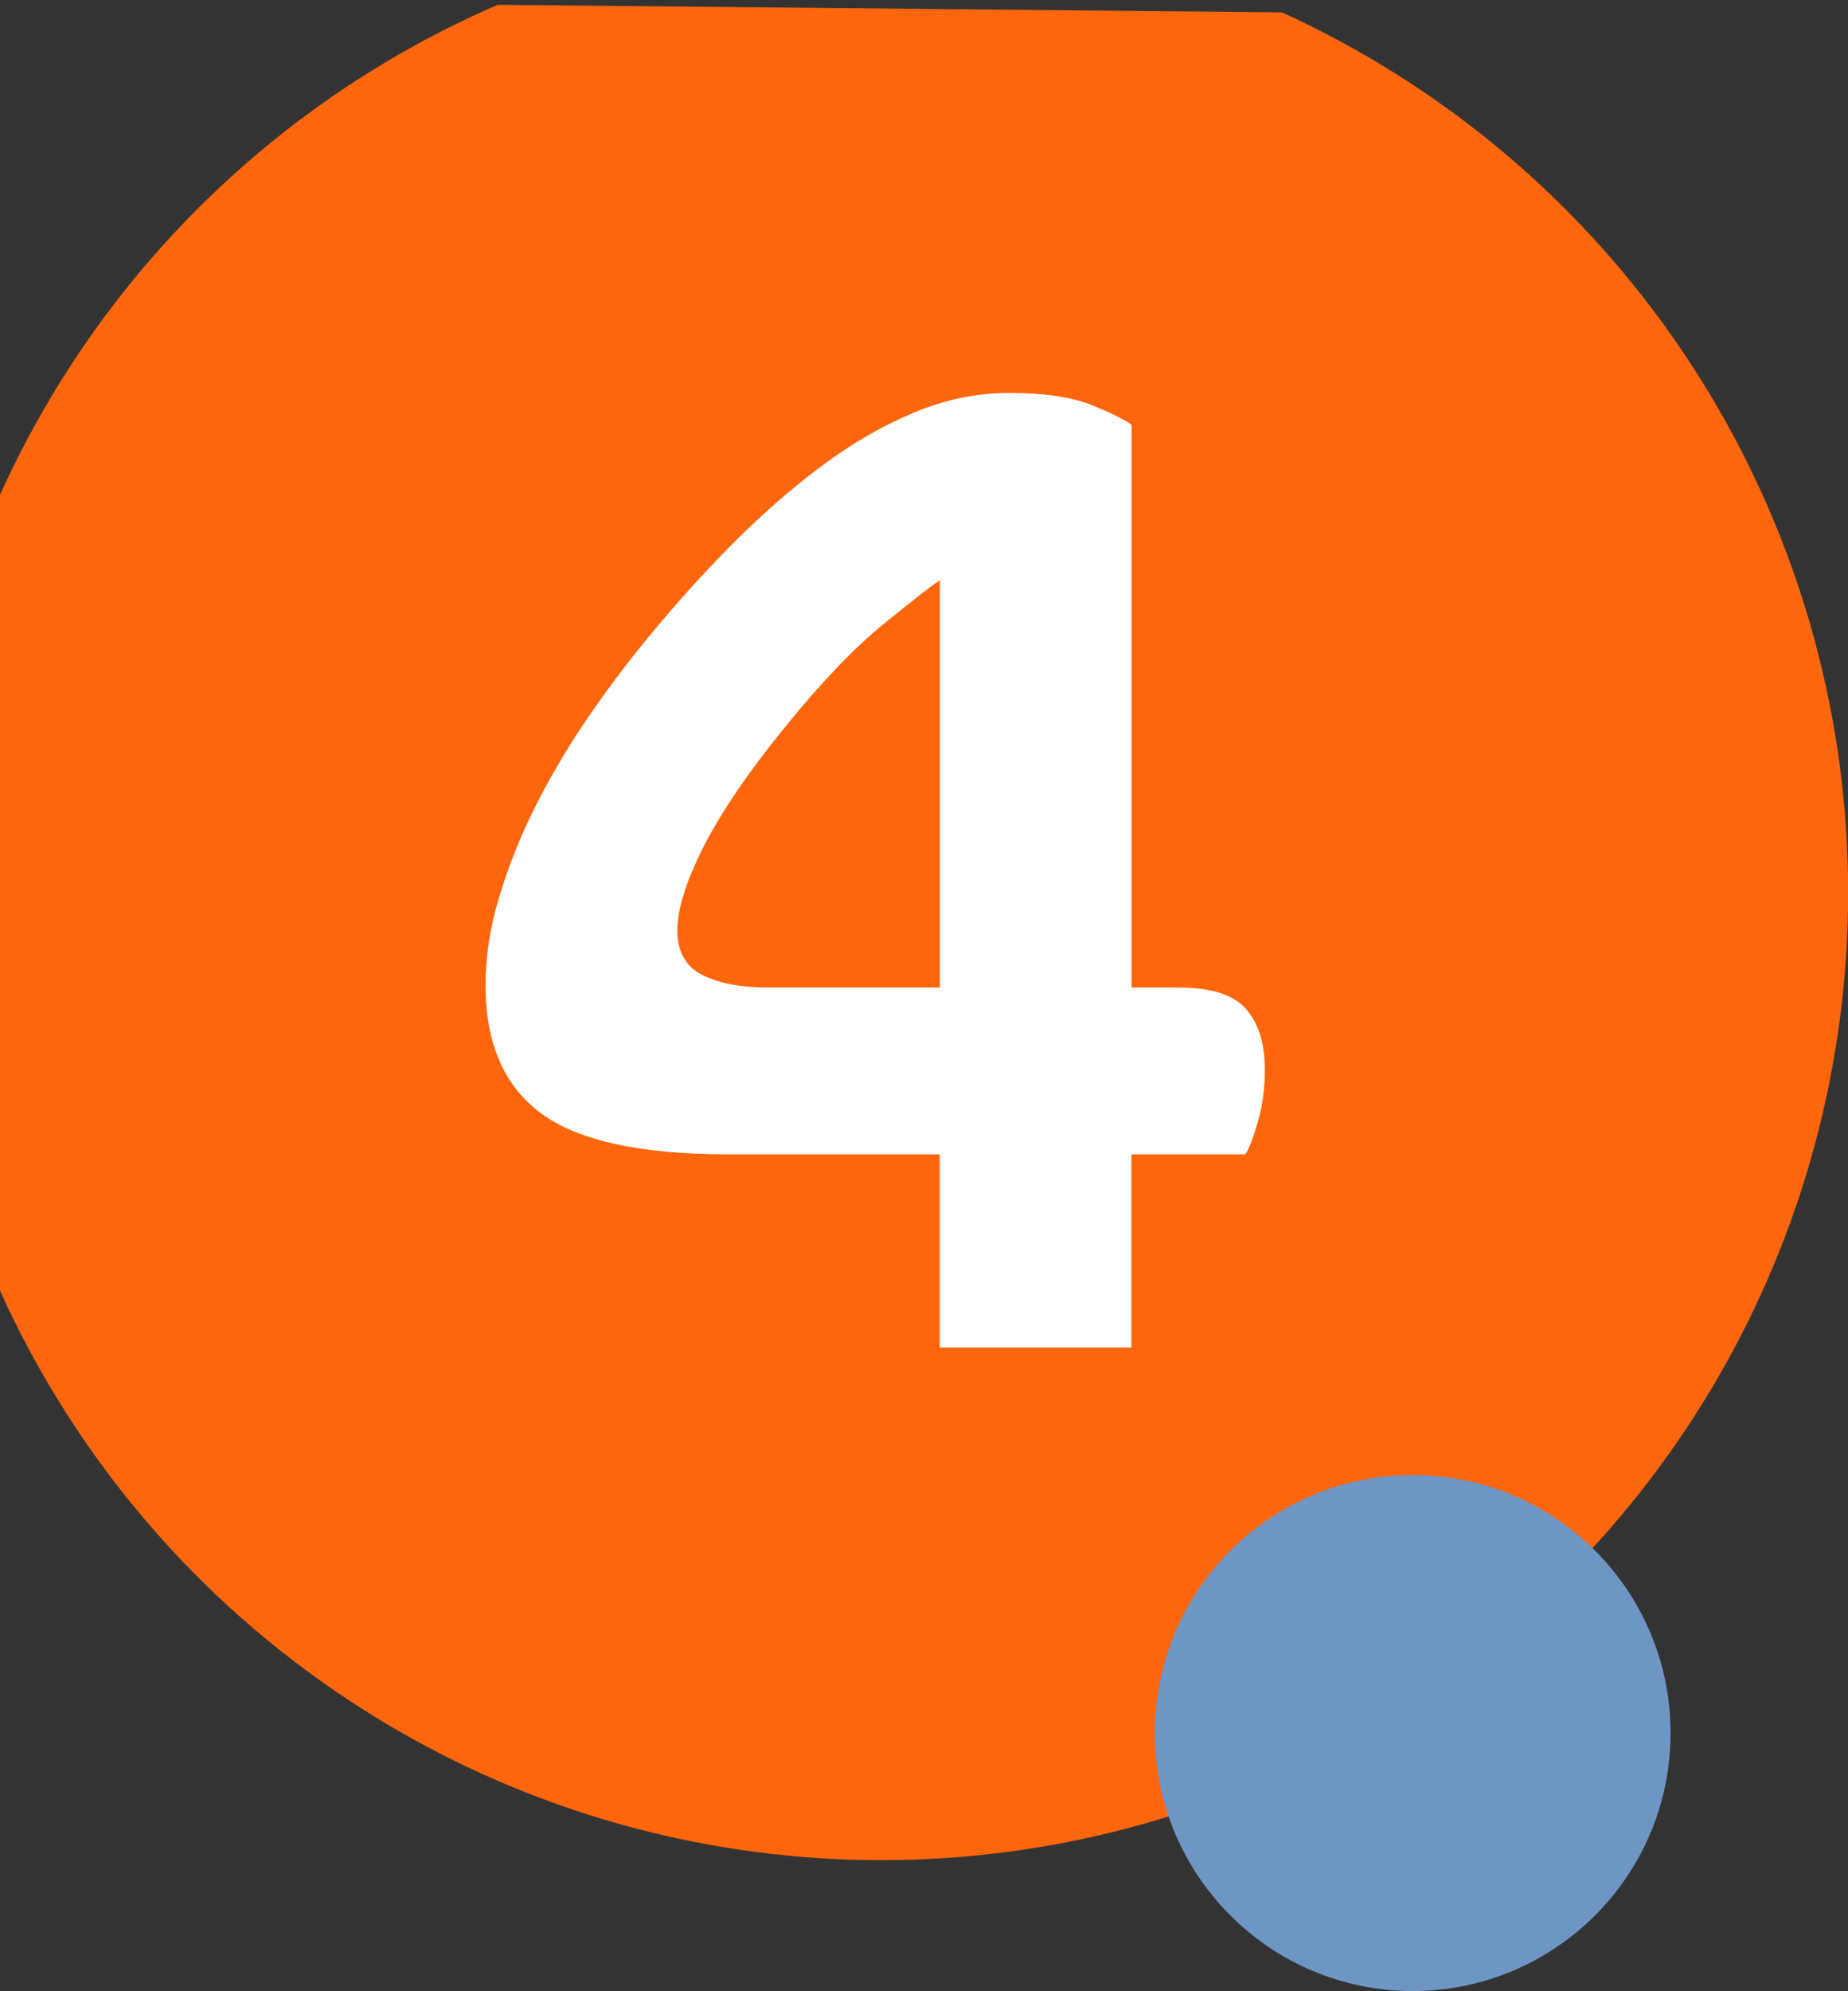
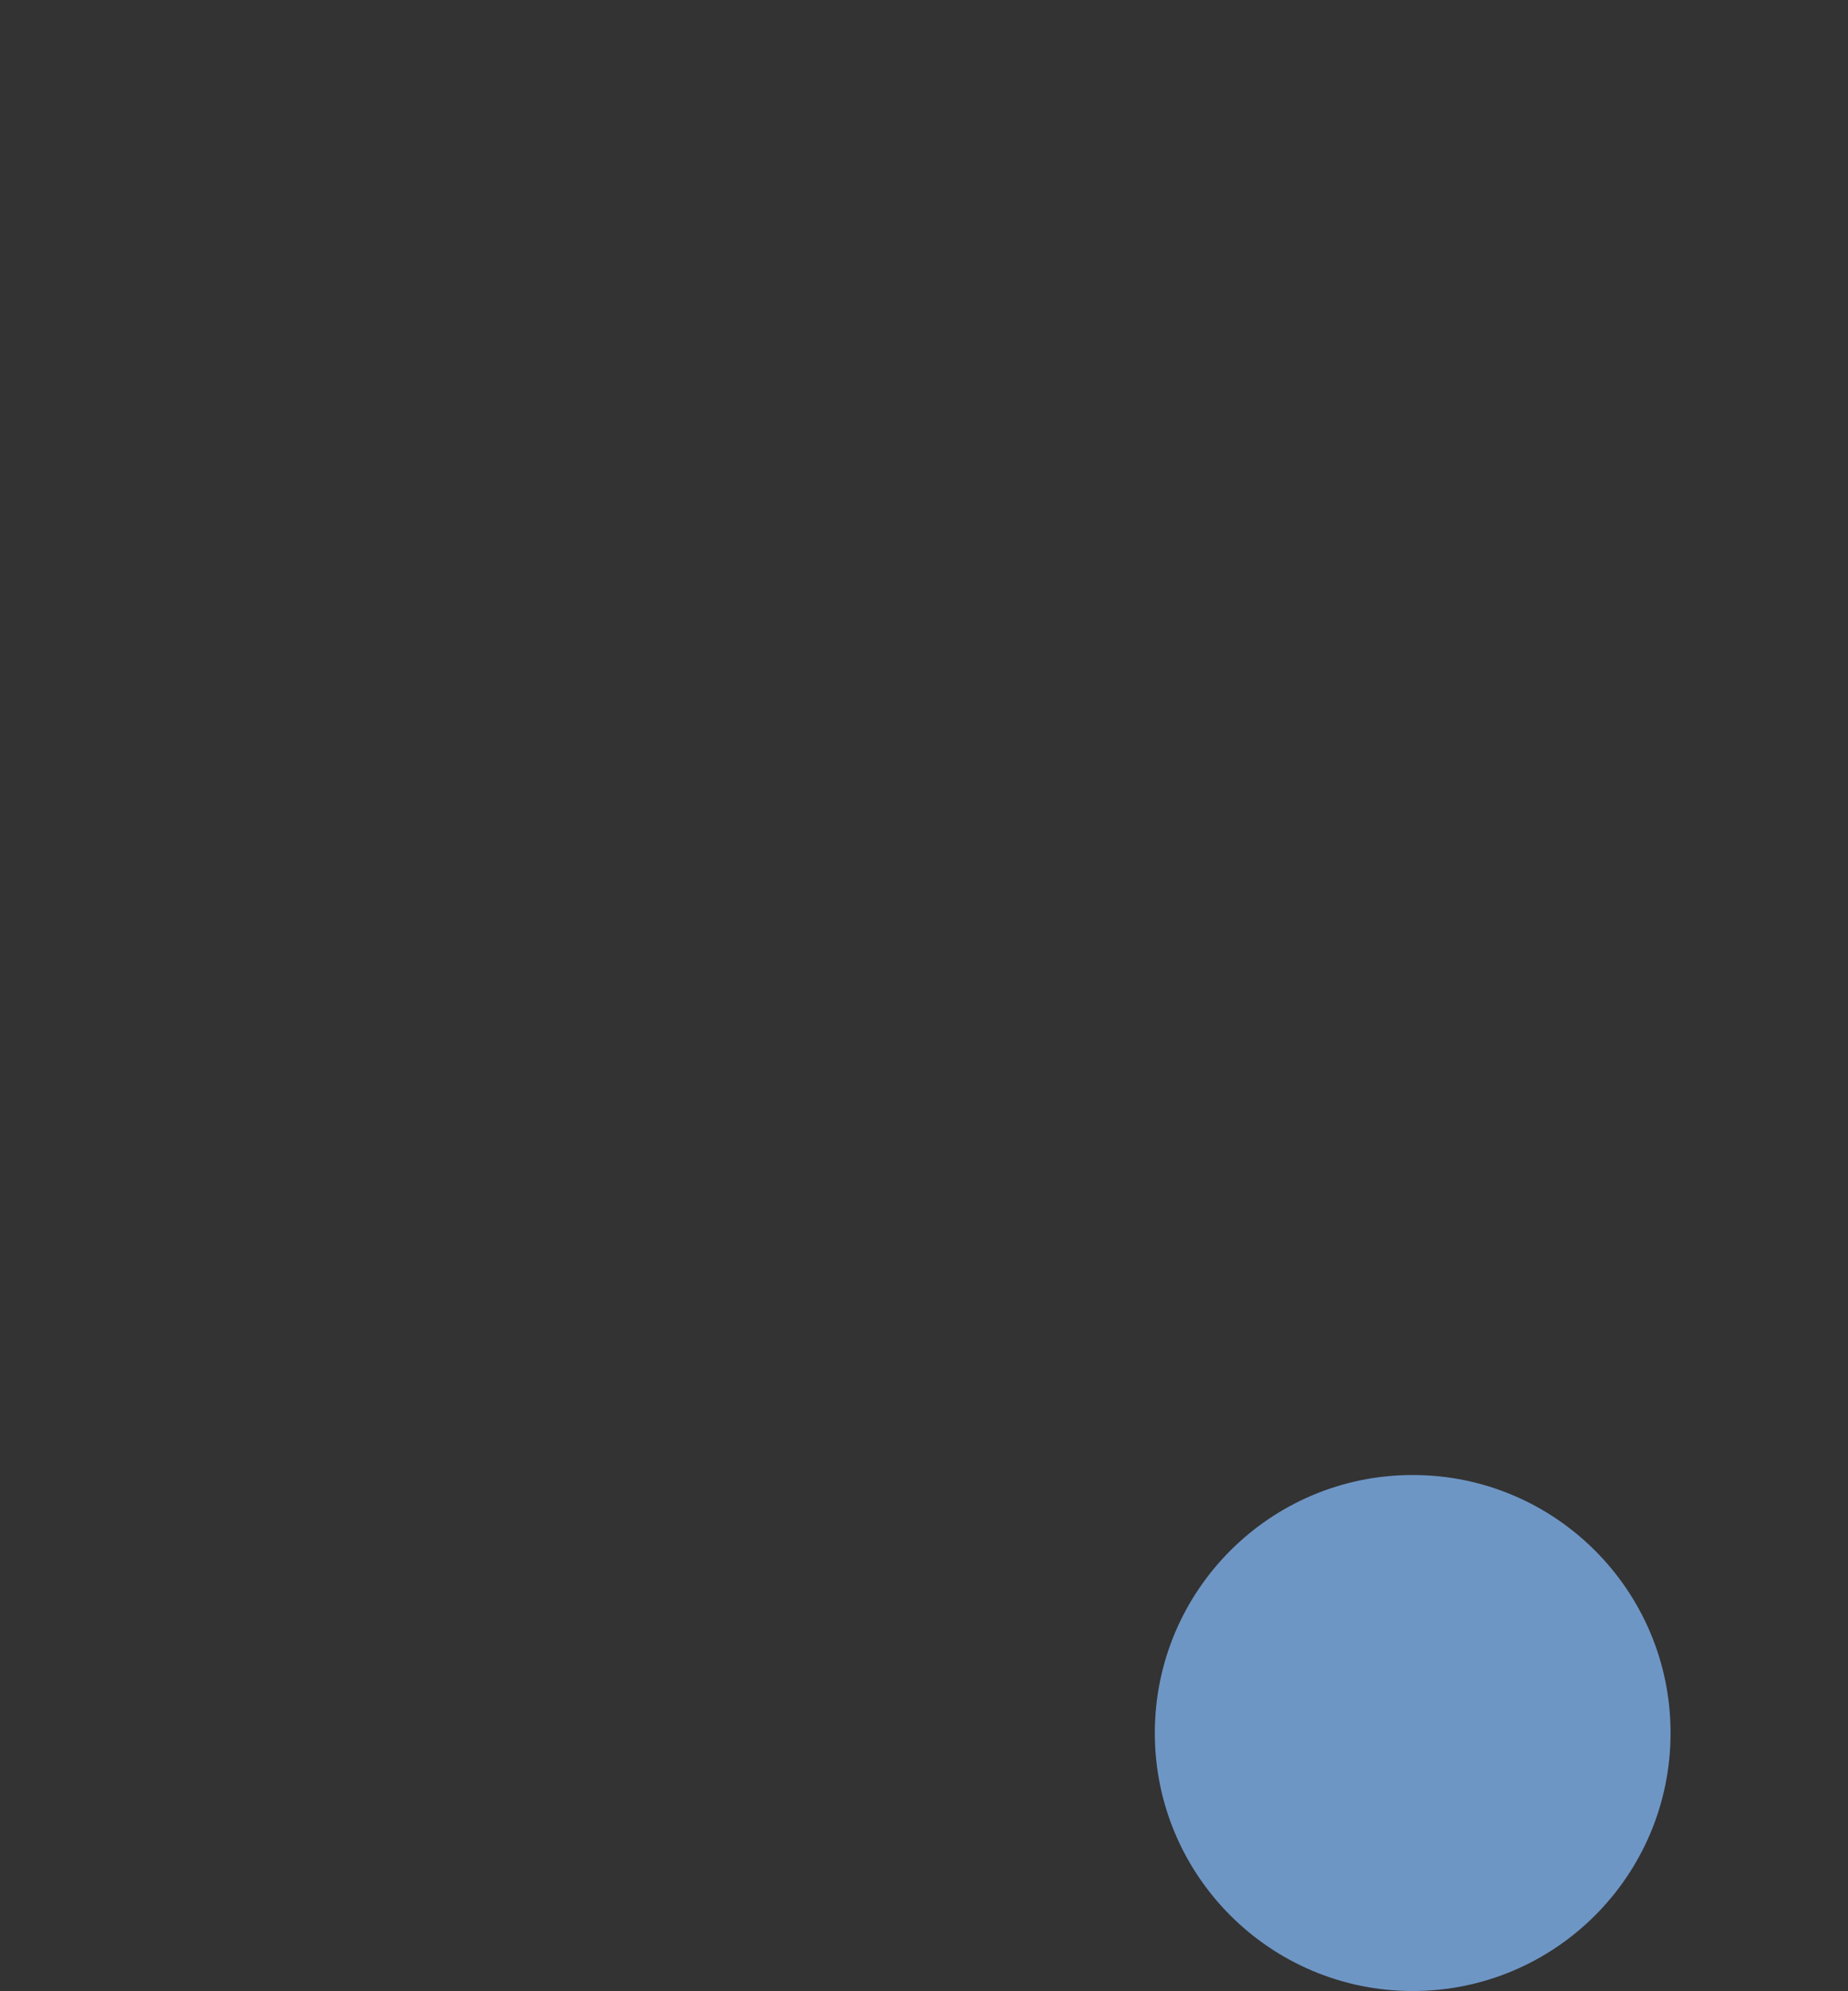
<svg xmlns="http://www.w3.org/2000/svg" id="Layer_2" viewBox="0 0 119.25 128.42">
  <rect x="0" y="0" width="119.25" height="128.42" fill="#333333" stroke="none" />
  <defs>
    <clipPath id="clippath">
-       <polygon points="119.25 128.42 0 127.26 0 0 119.25 1.15 119.25 128.42" style="fill:none;" />
-     </clipPath>
+       </clipPath>
  </defs>
  <g id="Basic_layer">
    <g>
      <g style="clip-path:url(#clippath);">
        <g>
-           <circle cx="56.87" cy="57.58" r="62.39" style="fill:#fe660d;" />
          <path d="M76.06,63.69c2.09,0,3.54,.46,4.35,1.39,.81,.93,1.21,2.23,1.21,3.9,0,1.2-.15,2.32-.45,3.36-.3,1.05-.57,1.75-.81,2.11h-7.35v12.46h-12.37v-12.46h-13.62c-5.68,0-9.71-.88-12.1-2.64-2.39-1.76-3.59-4.53-3.59-8.29,0-1.79,.28-3.64,.85-5.56,.57-1.91,1.31-3.81,2.24-5.69,.93-1.88,2-3.73,3.23-5.56,1.22-1.82,2.5-3.54,3.81-5.15,1.79-2.21,3.64-4.29,5.56-6.23,1.91-1.94,3.85-3.66,5.83-5.15,1.97-1.49,3.99-2.67,6.05-3.54,2.06-.87,4.14-1.3,6.23-1.3,2.27,0,4.06,.27,5.38,.81,1.31,.54,2.15,.96,2.51,1.25V63.69h3.05Zm-15.42-26.26c-.48,.3-1.67,1.23-3.58,2.78-1.91,1.55-4.03,3.76-6.36,6.63-2.39,2.93-4.15,5.51-5.29,7.75-1.14,2.24-1.7,4.05-1.7,5.42s.54,2.33,1.61,2.87c1.08,.54,2.48,.81,4.21,.81h11.12v-26.26Z" style="fill:#fff;" />
        </g>
      </g>
      <circle cx="91.16" cy="111.77" r="16.64" style="fill:#6e96c5;" />
    </g>
  </g>
</svg>